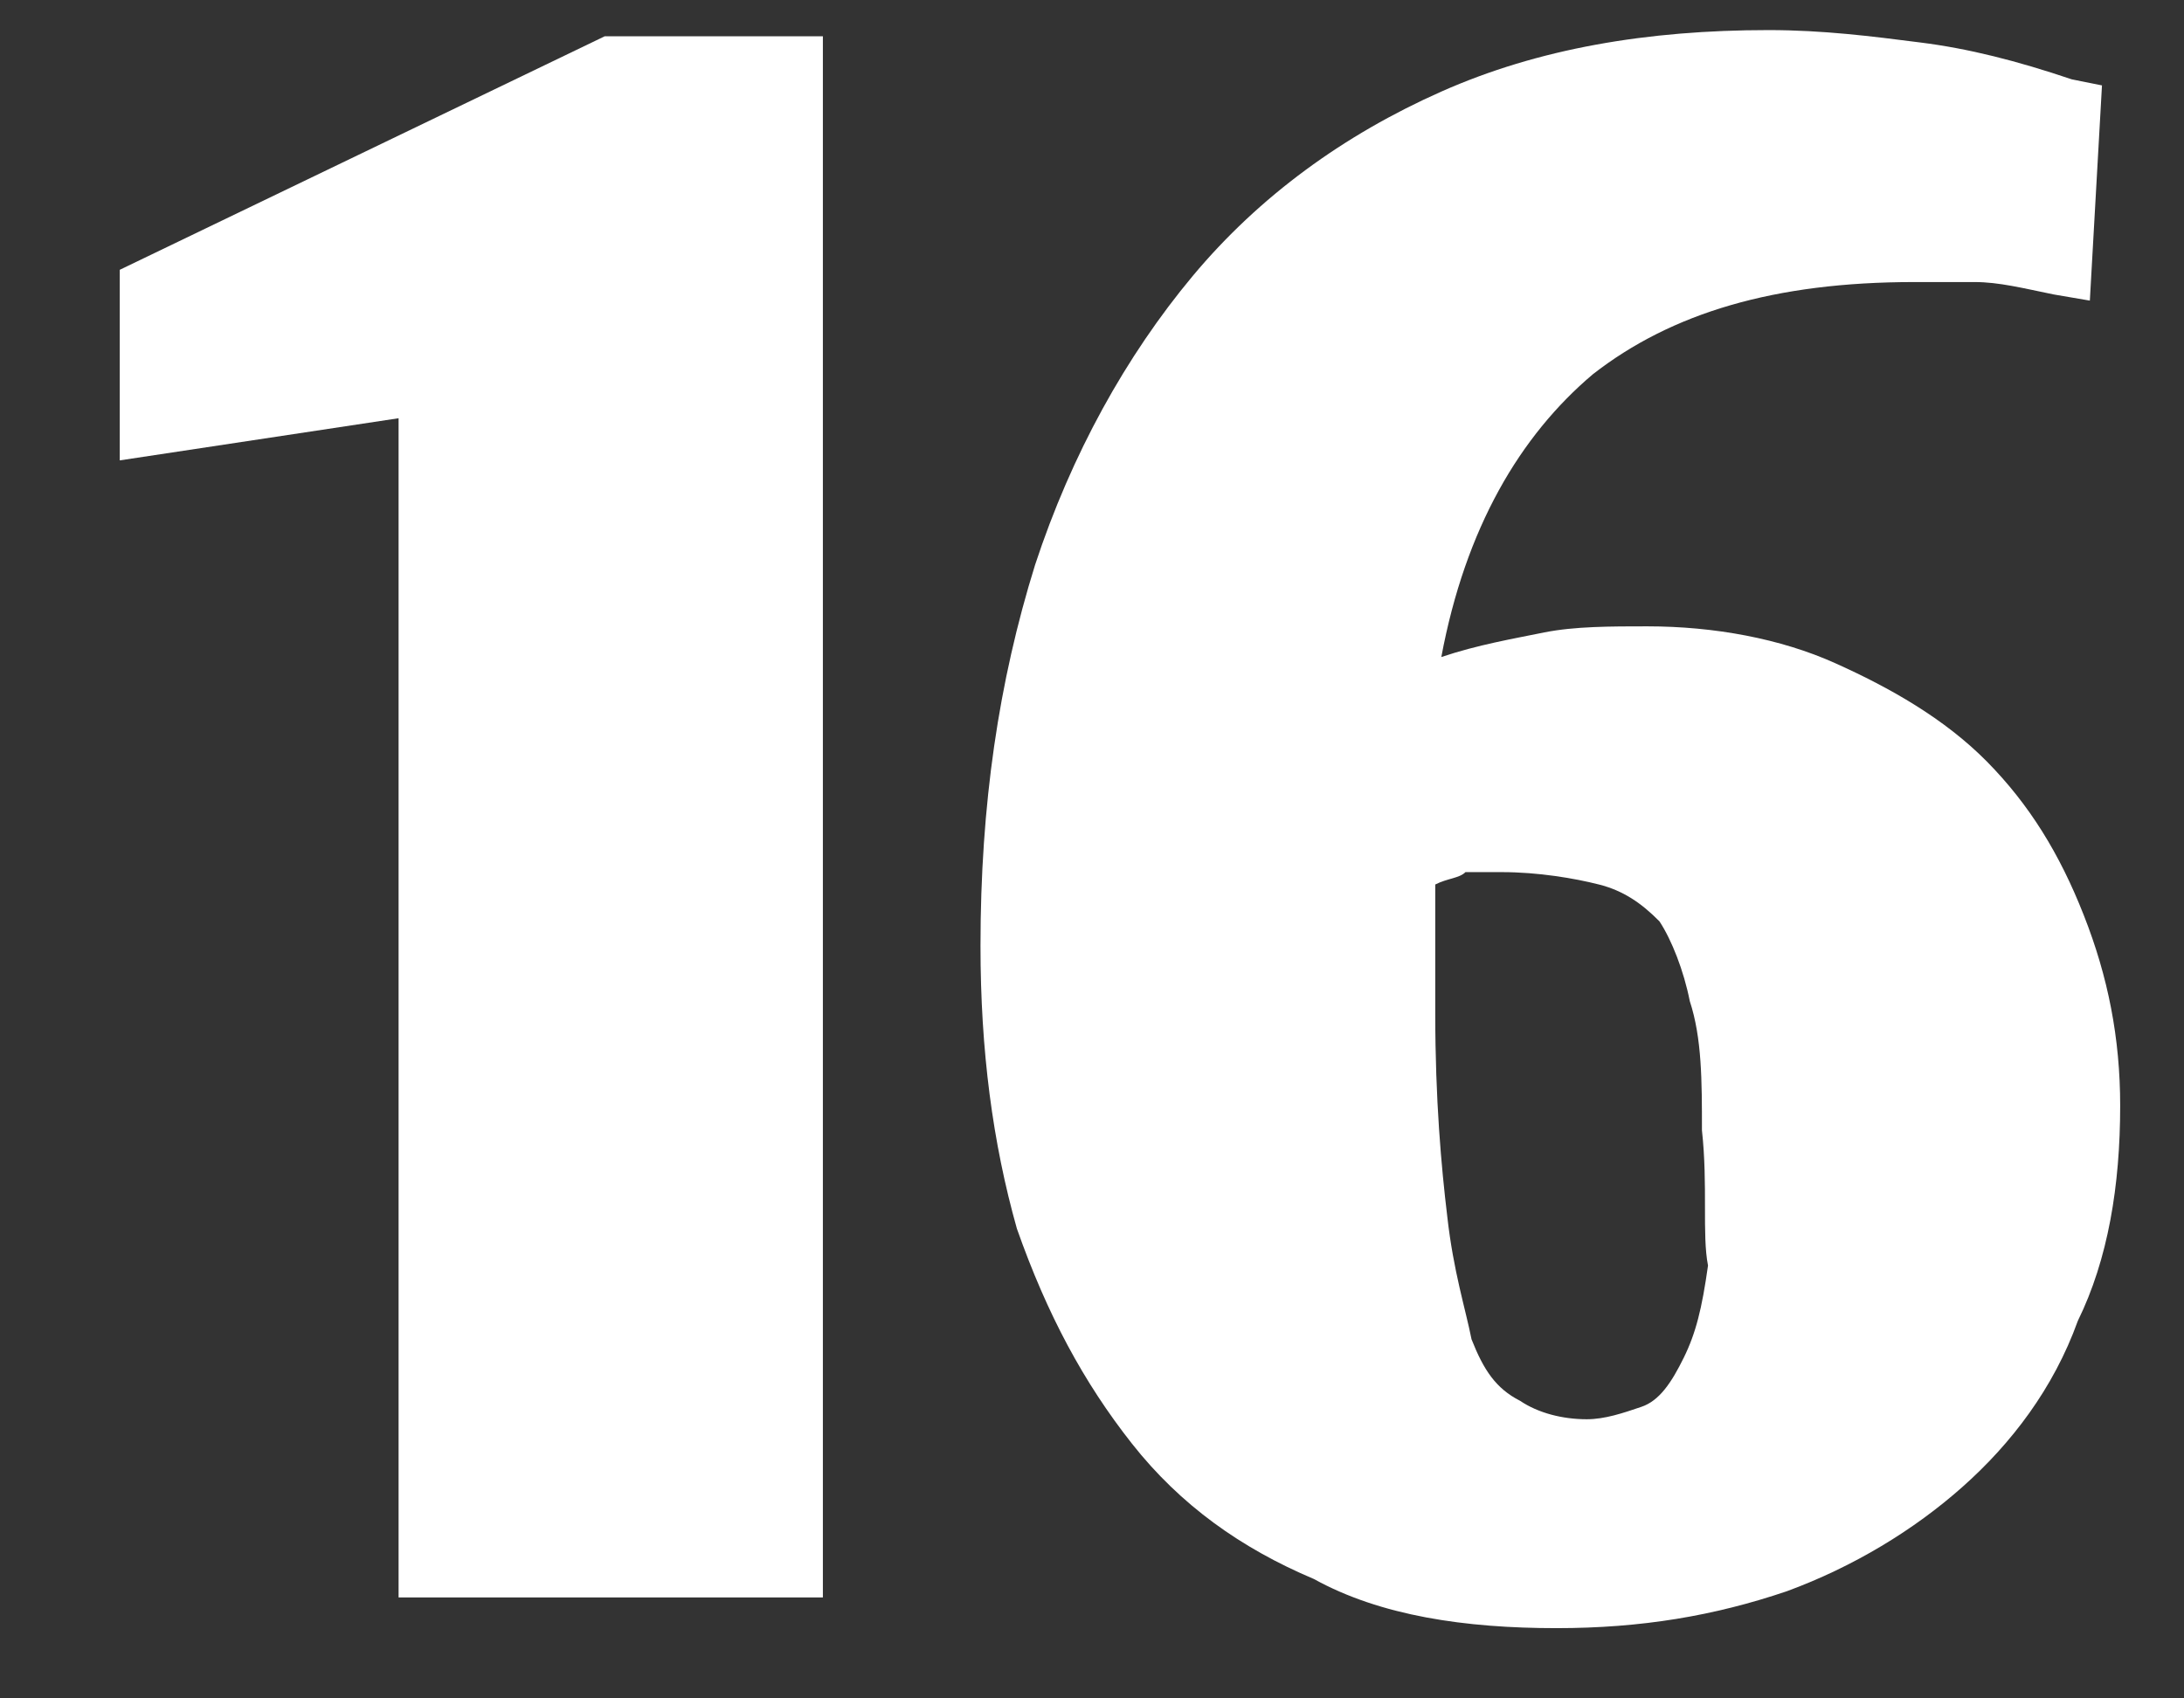
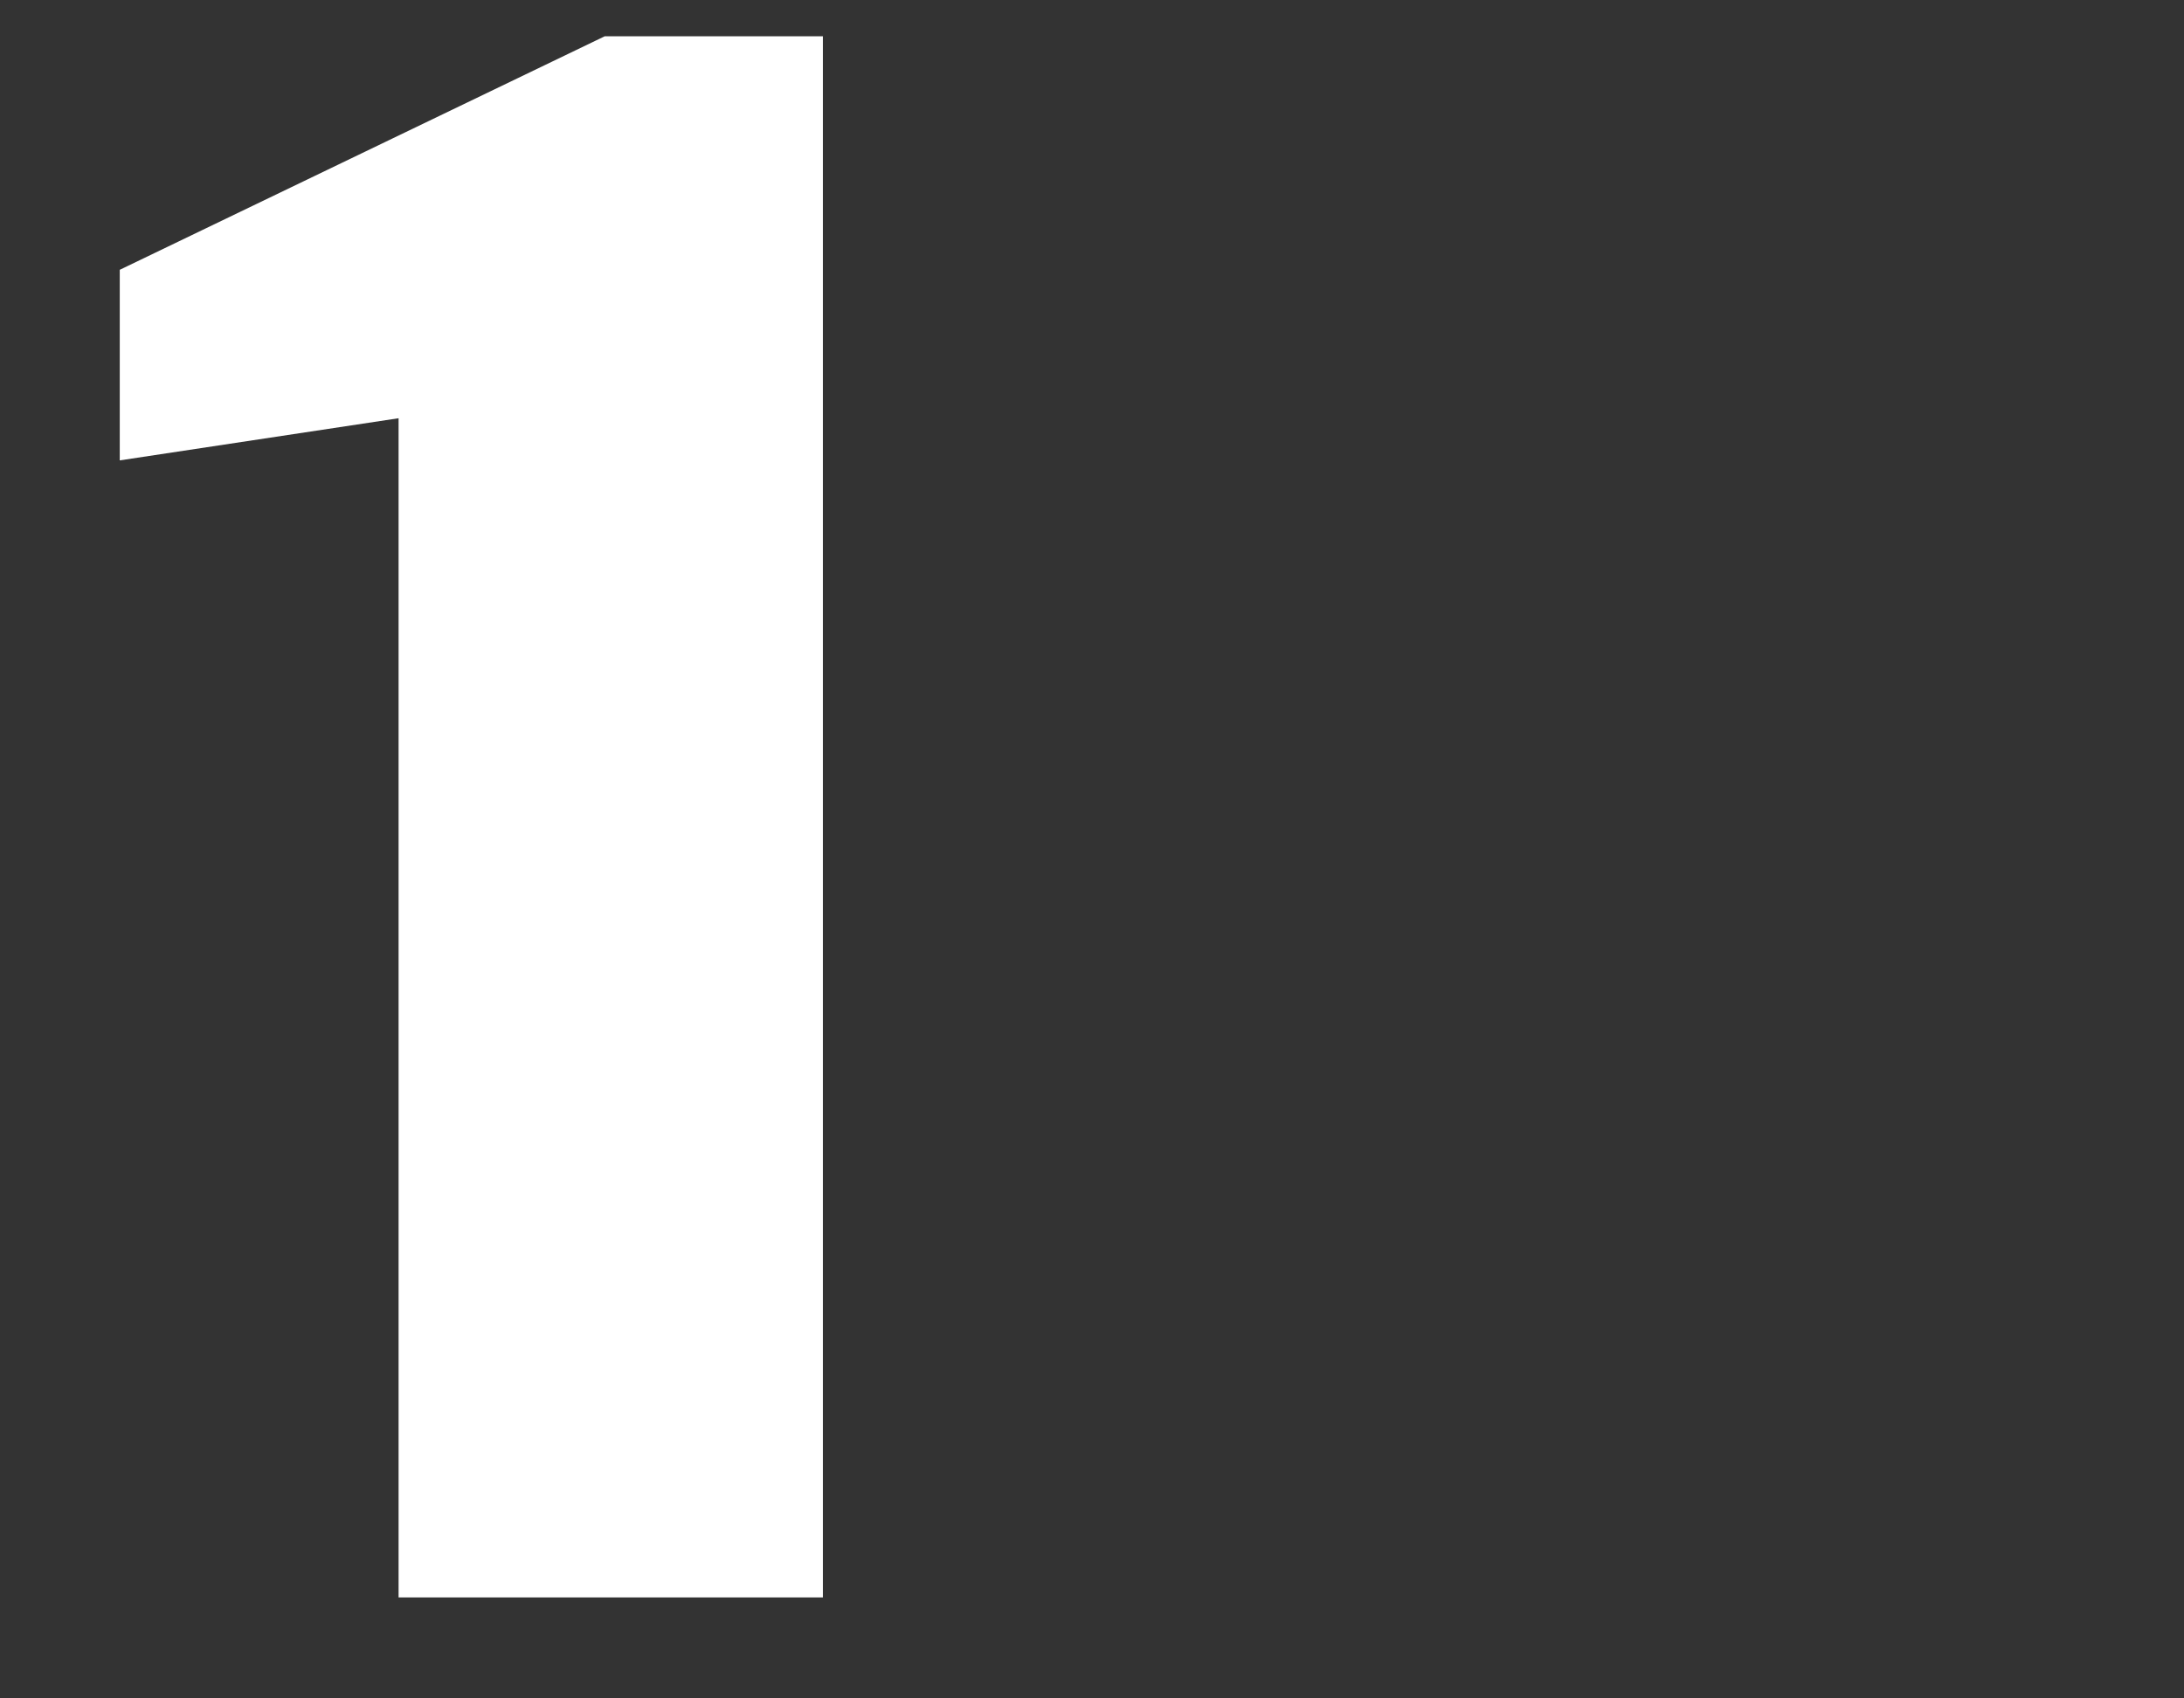
<svg xmlns="http://www.w3.org/2000/svg" width="18" height="14" viewBox="0 0 18 14" fill="none">
  <rect x="0" y="0" width="18" height="14" fill="#333333" stroke="none" />
  <g id="Group">
    <path id="Vector" d="M3.335 3.44L0.987 3.795V2.224L4.984 0.299H6.782V13.168H3.285V3.44H3.335Z" fill="white" />
-     <path id="Vector_2" d="M17.224 2.478L16.925 2.427C16.675 2.376 16.475 2.325 16.275 2.325C16.125 2.325 15.925 2.325 15.776 2.325C14.626 2.325 13.777 2.579 13.128 3.085C12.528 3.592 12.078 4.352 11.879 5.416C12.178 5.315 12.478 5.264 12.728 5.213C12.978 5.163 13.277 5.163 13.577 5.163C14.127 5.163 14.676 5.264 15.126 5.467C15.576 5.669 16.025 5.923 16.375 6.277C16.725 6.632 16.975 7.037 17.174 7.544C17.374 8.051 17.474 8.557 17.474 9.115C17.474 9.773 17.374 10.381 17.125 10.888C16.925 11.445 16.575 11.901 16.175 12.256C15.776 12.611 15.276 12.915 14.726 13.117C14.127 13.32 13.527 13.421 12.828 13.421C12.078 13.421 11.379 13.32 10.829 13.016C10.23 12.763 9.73 12.408 9.33 11.901C8.931 11.395 8.631 10.837 8.381 10.128C8.181 9.419 8.081 8.659 8.081 7.797C8.081 6.632 8.231 5.619 8.531 4.656C8.831 3.744 9.281 2.933 9.83 2.275C10.38 1.616 11.079 1.11 11.879 0.755C12.678 0.4 13.577 0.248 14.576 0.248C15.026 0.248 15.426 0.299 15.825 0.35C16.225 0.4 16.625 0.502 17.075 0.654L17.324 0.704L17.224 2.478ZM11.829 7.291C11.829 7.493 11.829 7.696 11.829 7.899C11.829 8.101 11.829 8.203 11.829 8.355C11.829 9.064 11.879 9.621 11.928 10.027C11.979 10.483 12.078 10.787 12.128 11.04C12.228 11.293 12.328 11.445 12.528 11.547C12.678 11.648 12.878 11.699 13.078 11.699C13.227 11.699 13.377 11.648 13.527 11.597C13.677 11.547 13.777 11.395 13.877 11.192C13.977 10.989 14.027 10.787 14.077 10.432C14.027 10.179 14.077 9.773 14.027 9.317C14.027 8.912 14.027 8.557 13.927 8.253C13.877 8 13.777 7.747 13.677 7.595C13.527 7.443 13.377 7.341 13.178 7.291C12.978 7.24 12.678 7.189 12.378 7.189C12.278 7.189 12.178 7.189 12.078 7.189C12.028 7.24 11.928 7.24 11.829 7.291Z" fill="white" />
  </g>
</svg>